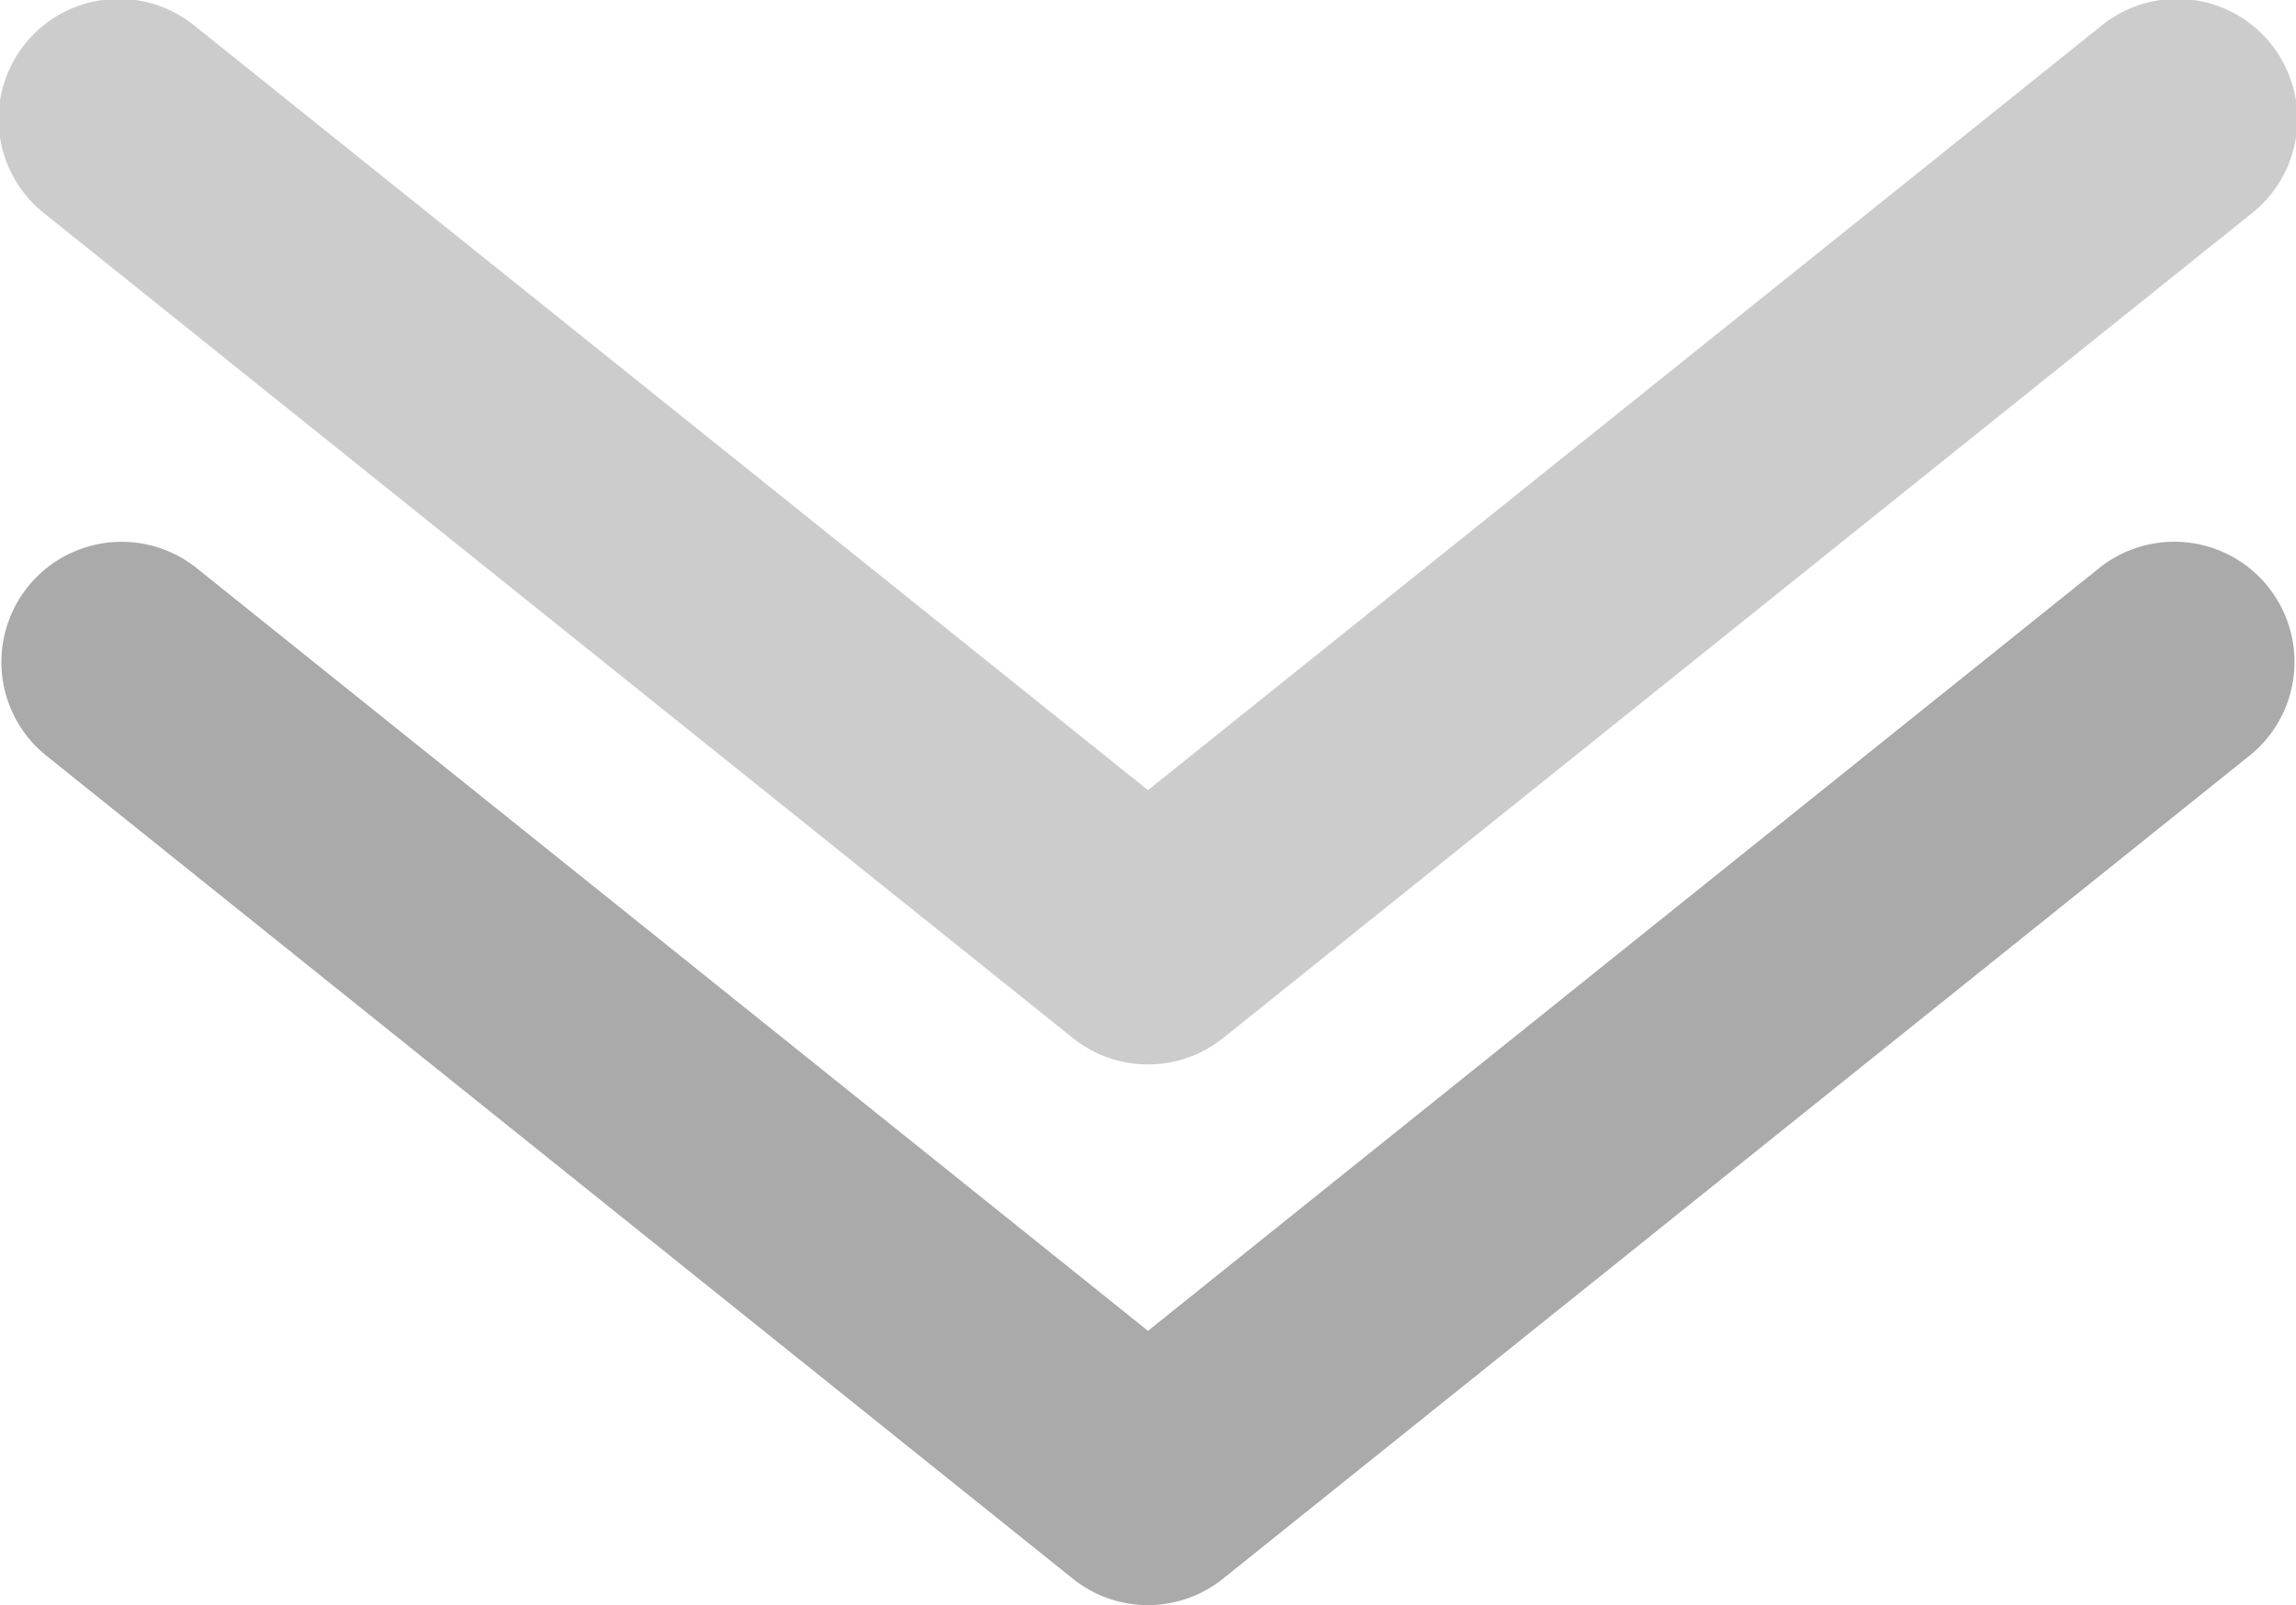
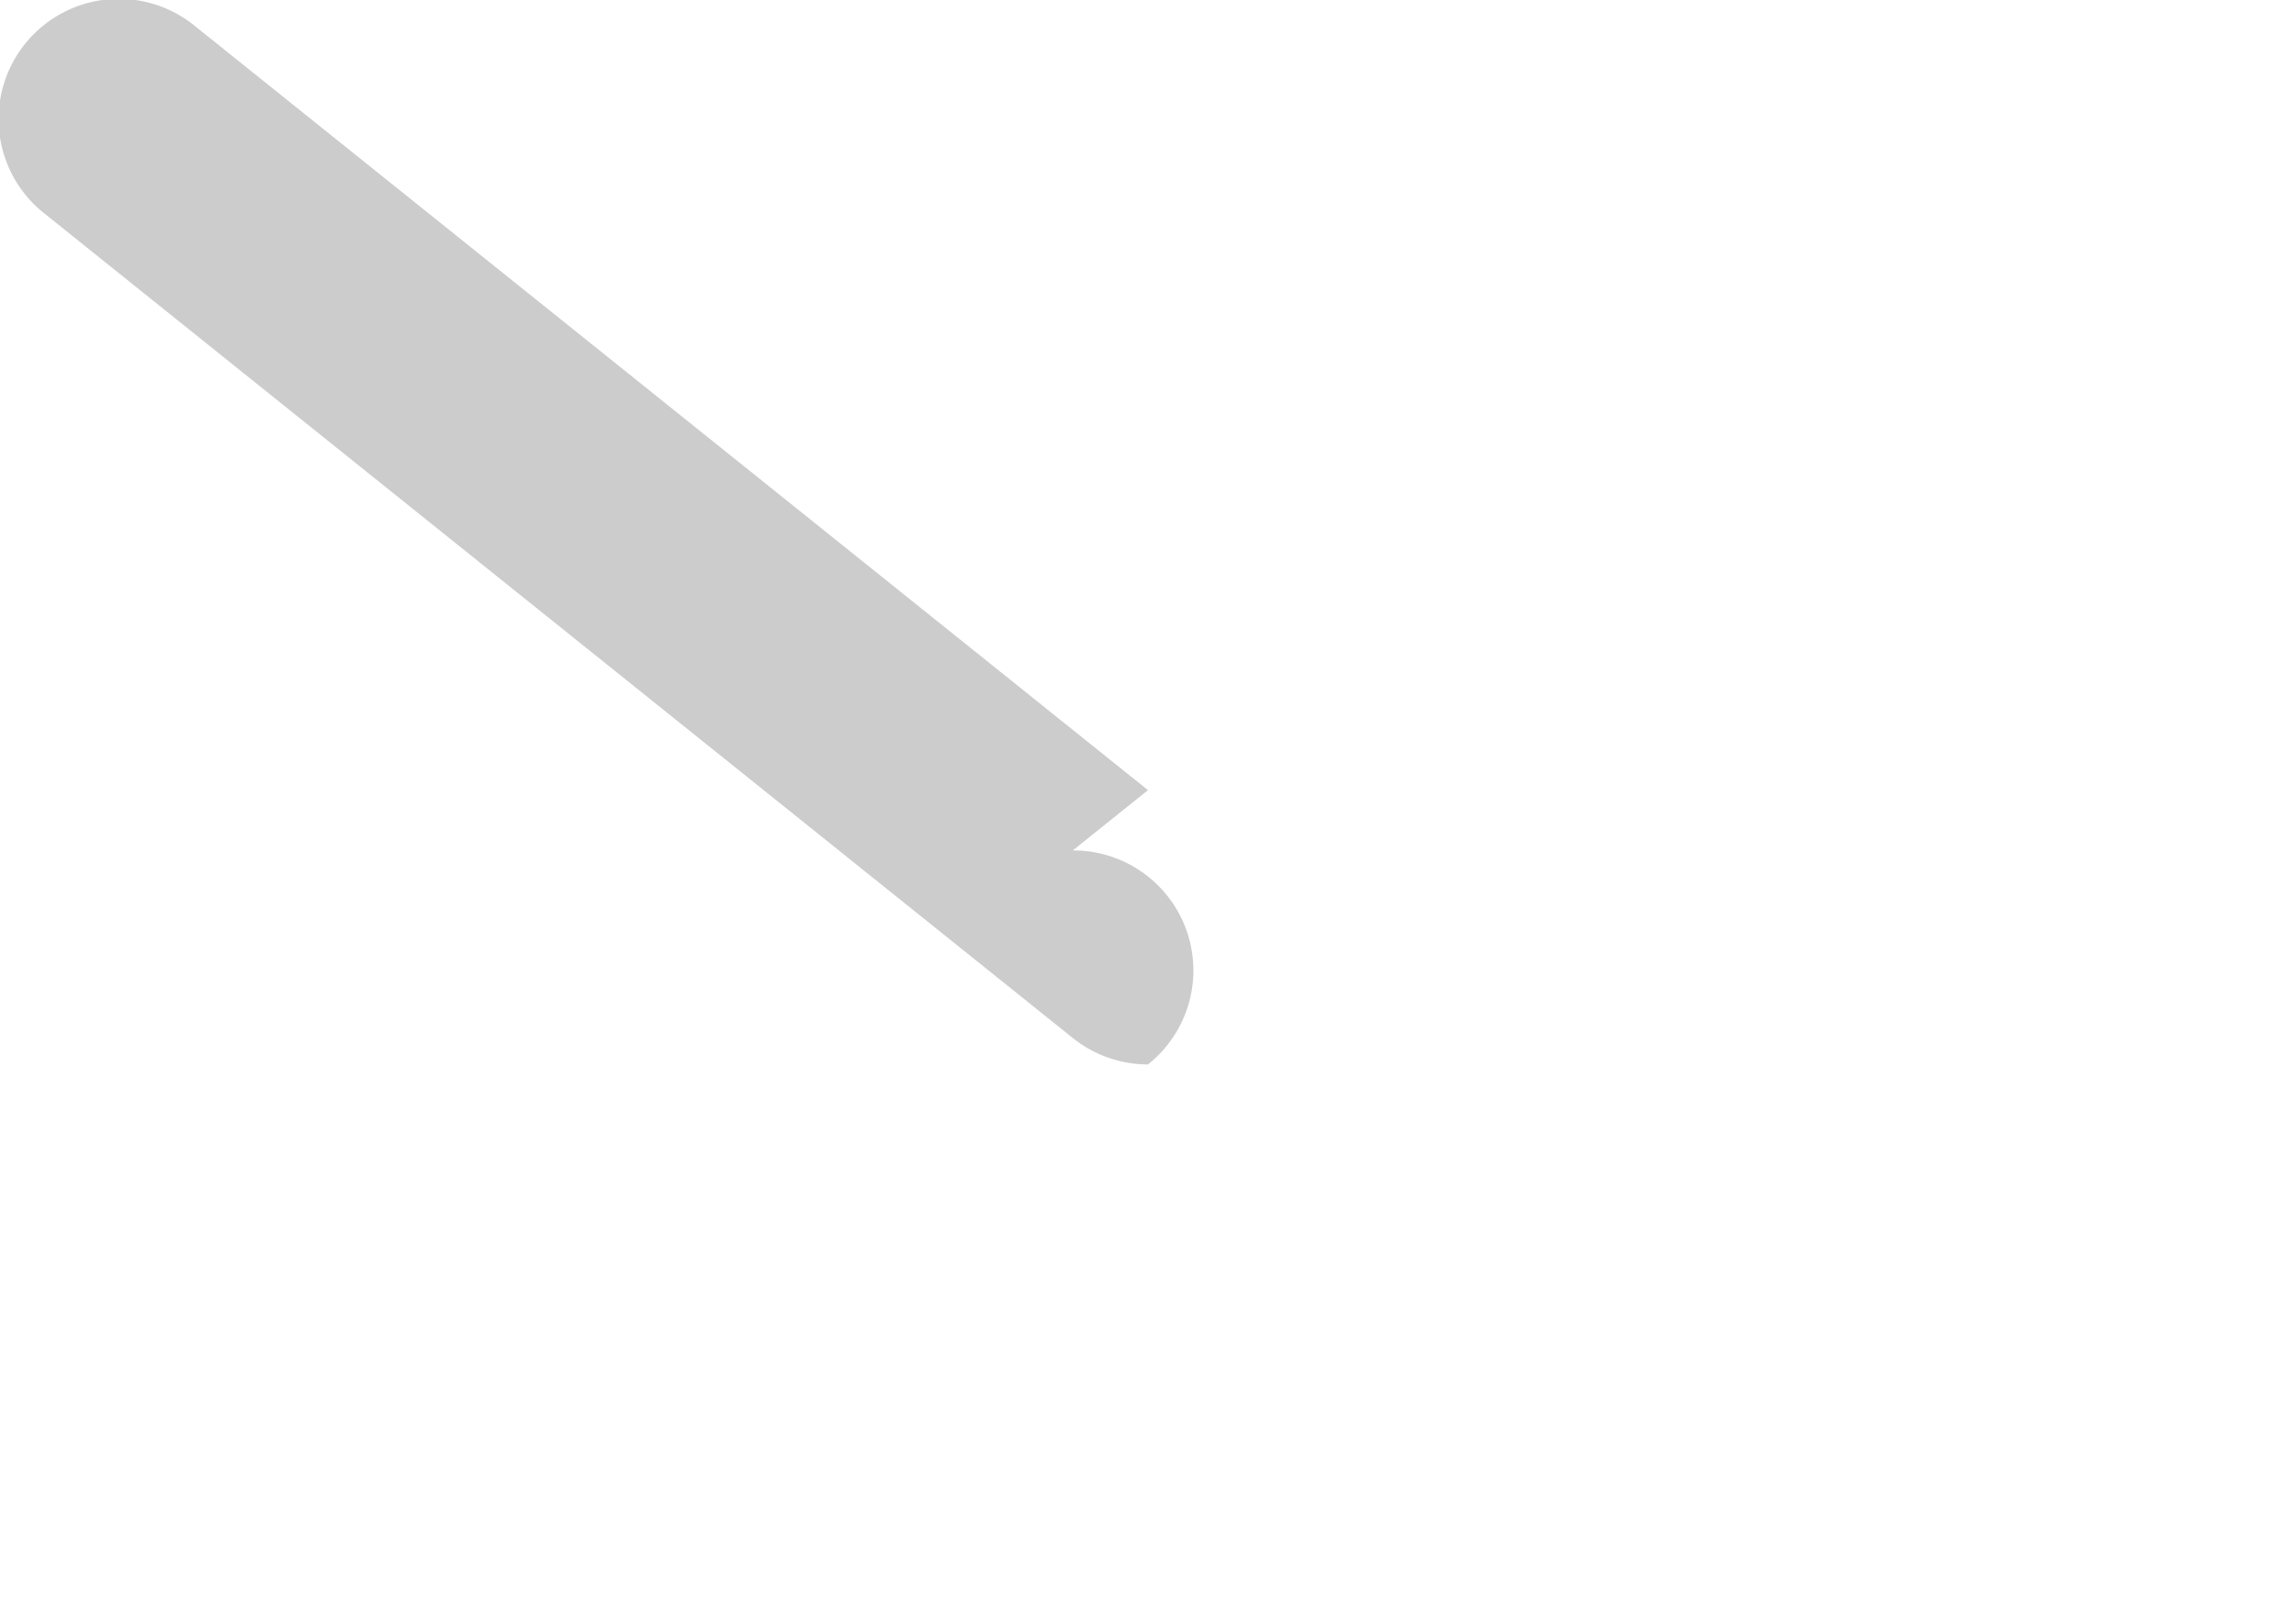
<svg xmlns="http://www.w3.org/2000/svg" width="95.481" height="66.764" viewBox="0 0 95.481 66.764">
  <g id="next" transform="translate(-753.251 -1459.113)">
-     <path id="シェイプ_3" data-name="シェイプ 3" d="M800.991,1525.878a4.991,4.991,0,0,1-3.128-1.1l-42.74-34.275a5,5,0,0,1,6.256-7.8l39.612,31.766L840.6,1482.7a5,5,0,0,1,6.256,7.8l-42.74,34.275A4.991,4.991,0,0,1,800.991,1525.878Z" fill="#aaa" />
-     <path id="シェイプ_3-2" data-name="シェイプ 3" d="M800.991,1503.388a4.991,4.991,0,0,1-3.128-1.1l-42.74-34.275a5,5,0,1,1,6.256-7.8l39.612,31.766,39.612-31.766a5,5,0,1,1,6.256,7.8l-42.74,34.275A4.991,4.991,0,0,1,800.991,1503.388Z" fill="#ccc" />
+     <path id="シェイプ_3-2" data-name="シェイプ 3" d="M800.991,1503.388a4.991,4.991,0,0,1-3.128-1.1l-42.74-34.275a5,5,0,1,1,6.256-7.8l39.612,31.766,39.612-31.766l-42.74,34.275A4.991,4.991,0,0,1,800.991,1503.388Z" fill="#ccc" />
  </g>
</svg>